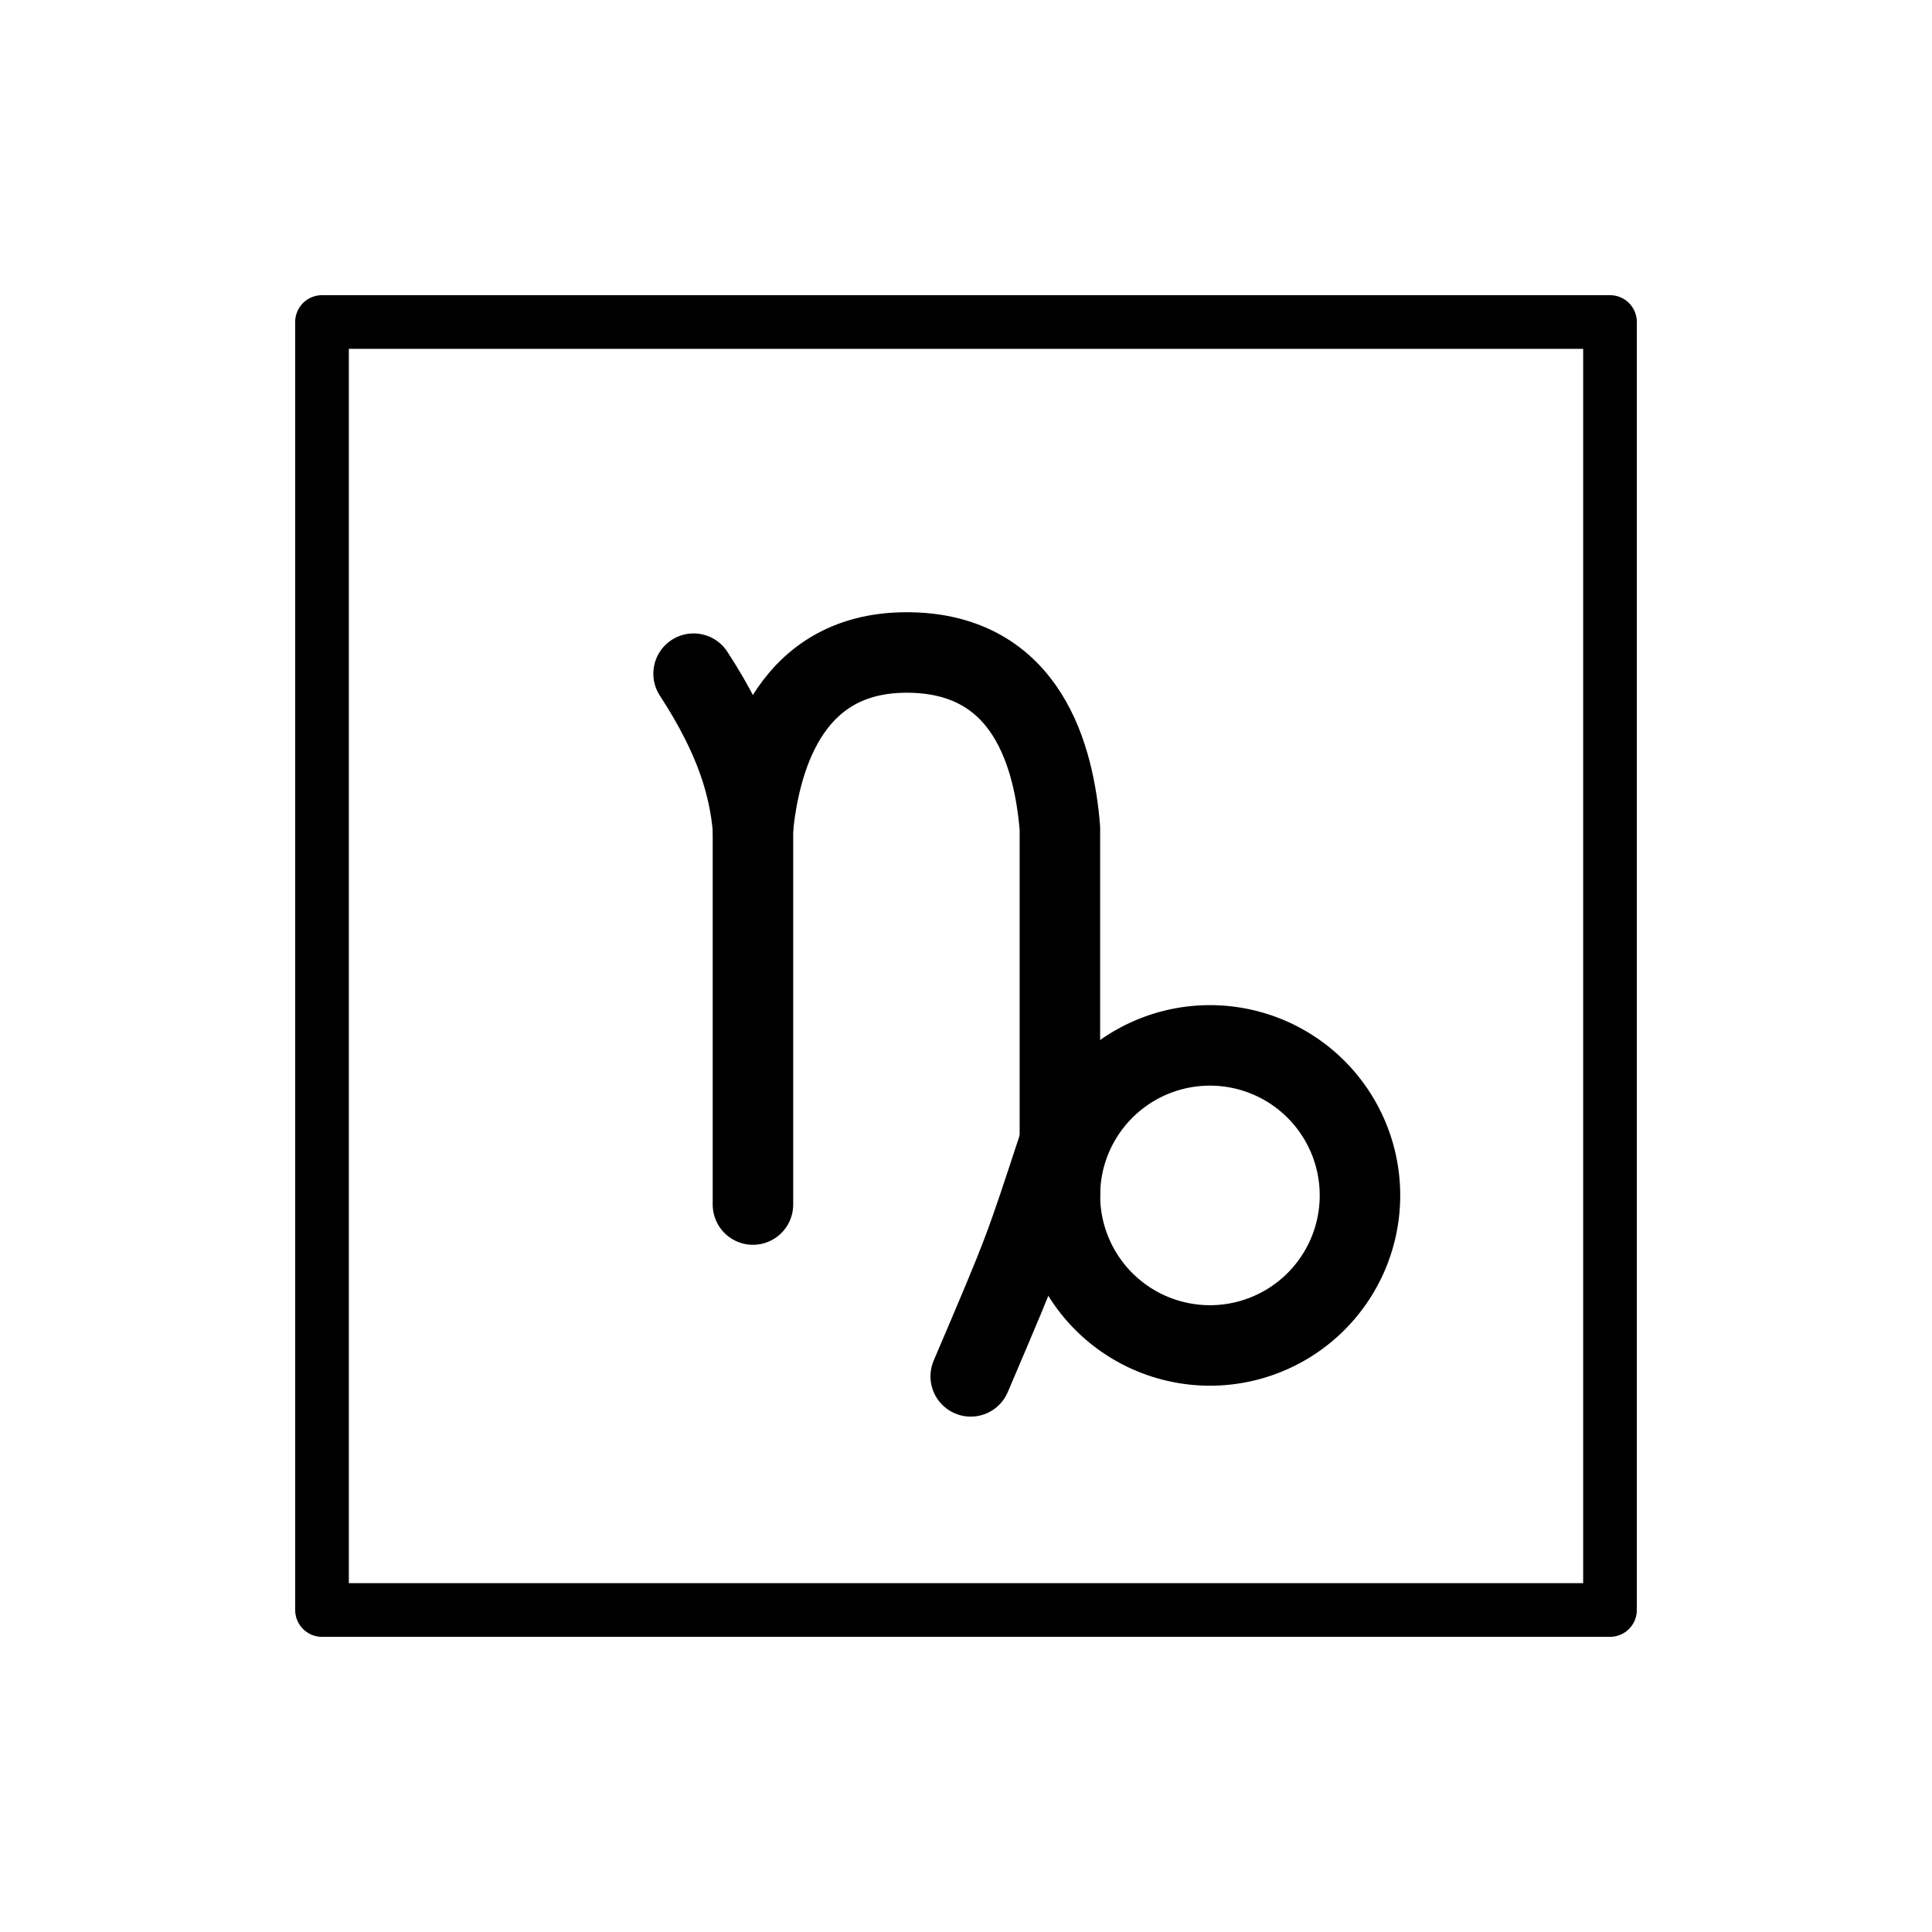
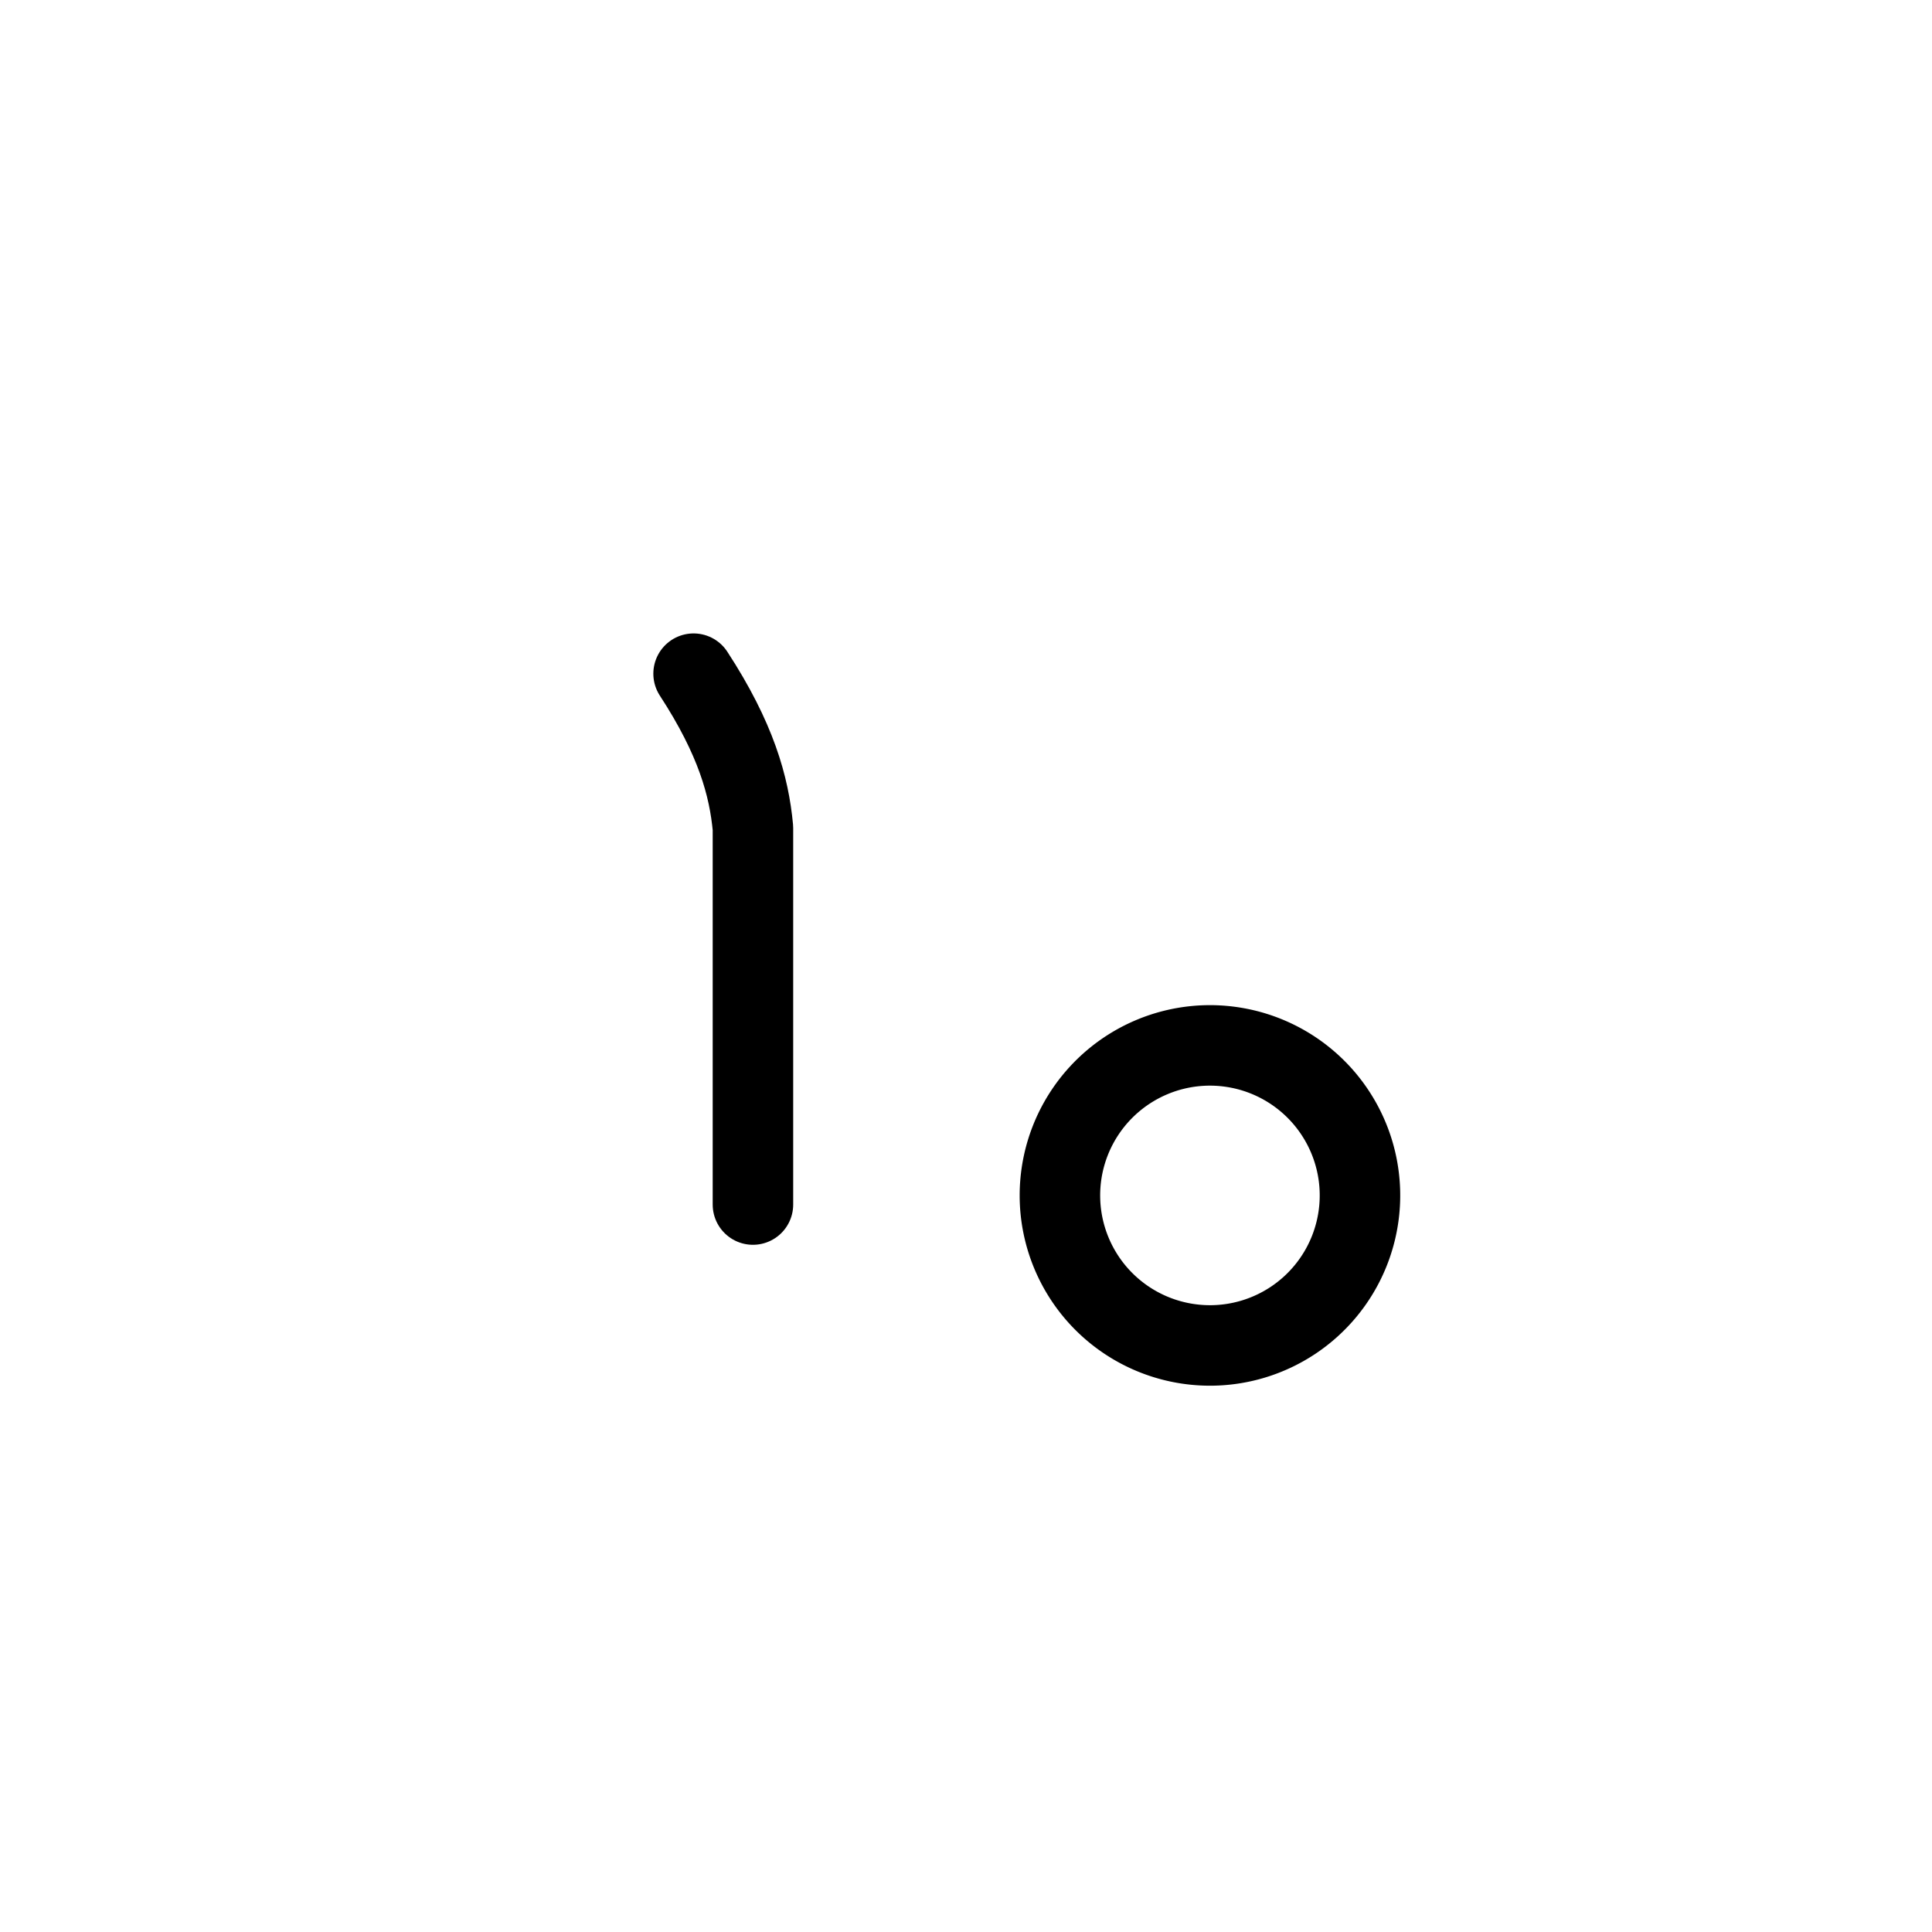
<svg xmlns="http://www.w3.org/2000/svg" id="emoji" viewBox="0 0 72 72" version="1.1">
  <g id="line">
-     <rect x="12" y="12" width="48" height="48" fill="none" stroke="#000" stroke-linecap="round" stroke-linejoin="round" stroke-width="2" />
    <path fill="none" stroke="#000" stroke-miterlimit="10" stroke-width="3" d="m39.5 44.55a5.591 5.591 0 1 1 5.59 5.591 5.592 5.592 0 0 1-5.59-5.591z" />
-     <path fill="none" stroke="#000" stroke-linecap="round" stroke-linejoin="round" stroke-width="3" d="m39.5 42.55c-1.351 4.101-1.244 3.865-3.324 8.743" />
    <path fill="none" stroke="#000" stroke-linecap="round" stroke-linejoin="round" stroke-width="3" d="m28.06 44.89v-14.03c-0.145-1.558-0.626-3.32-2.212-5.754" />
-     <path fill="none" stroke="#000" stroke-linecap="round" stroke-linejoin="round" stroke-width="3" d="m28.06 30.86c0.234-2.264 1.17-6.54 5.72-6.544 4.55-0.004 5.505 3.958 5.719 6.544l1.82e-4 13.68" />
  </g>
</svg>